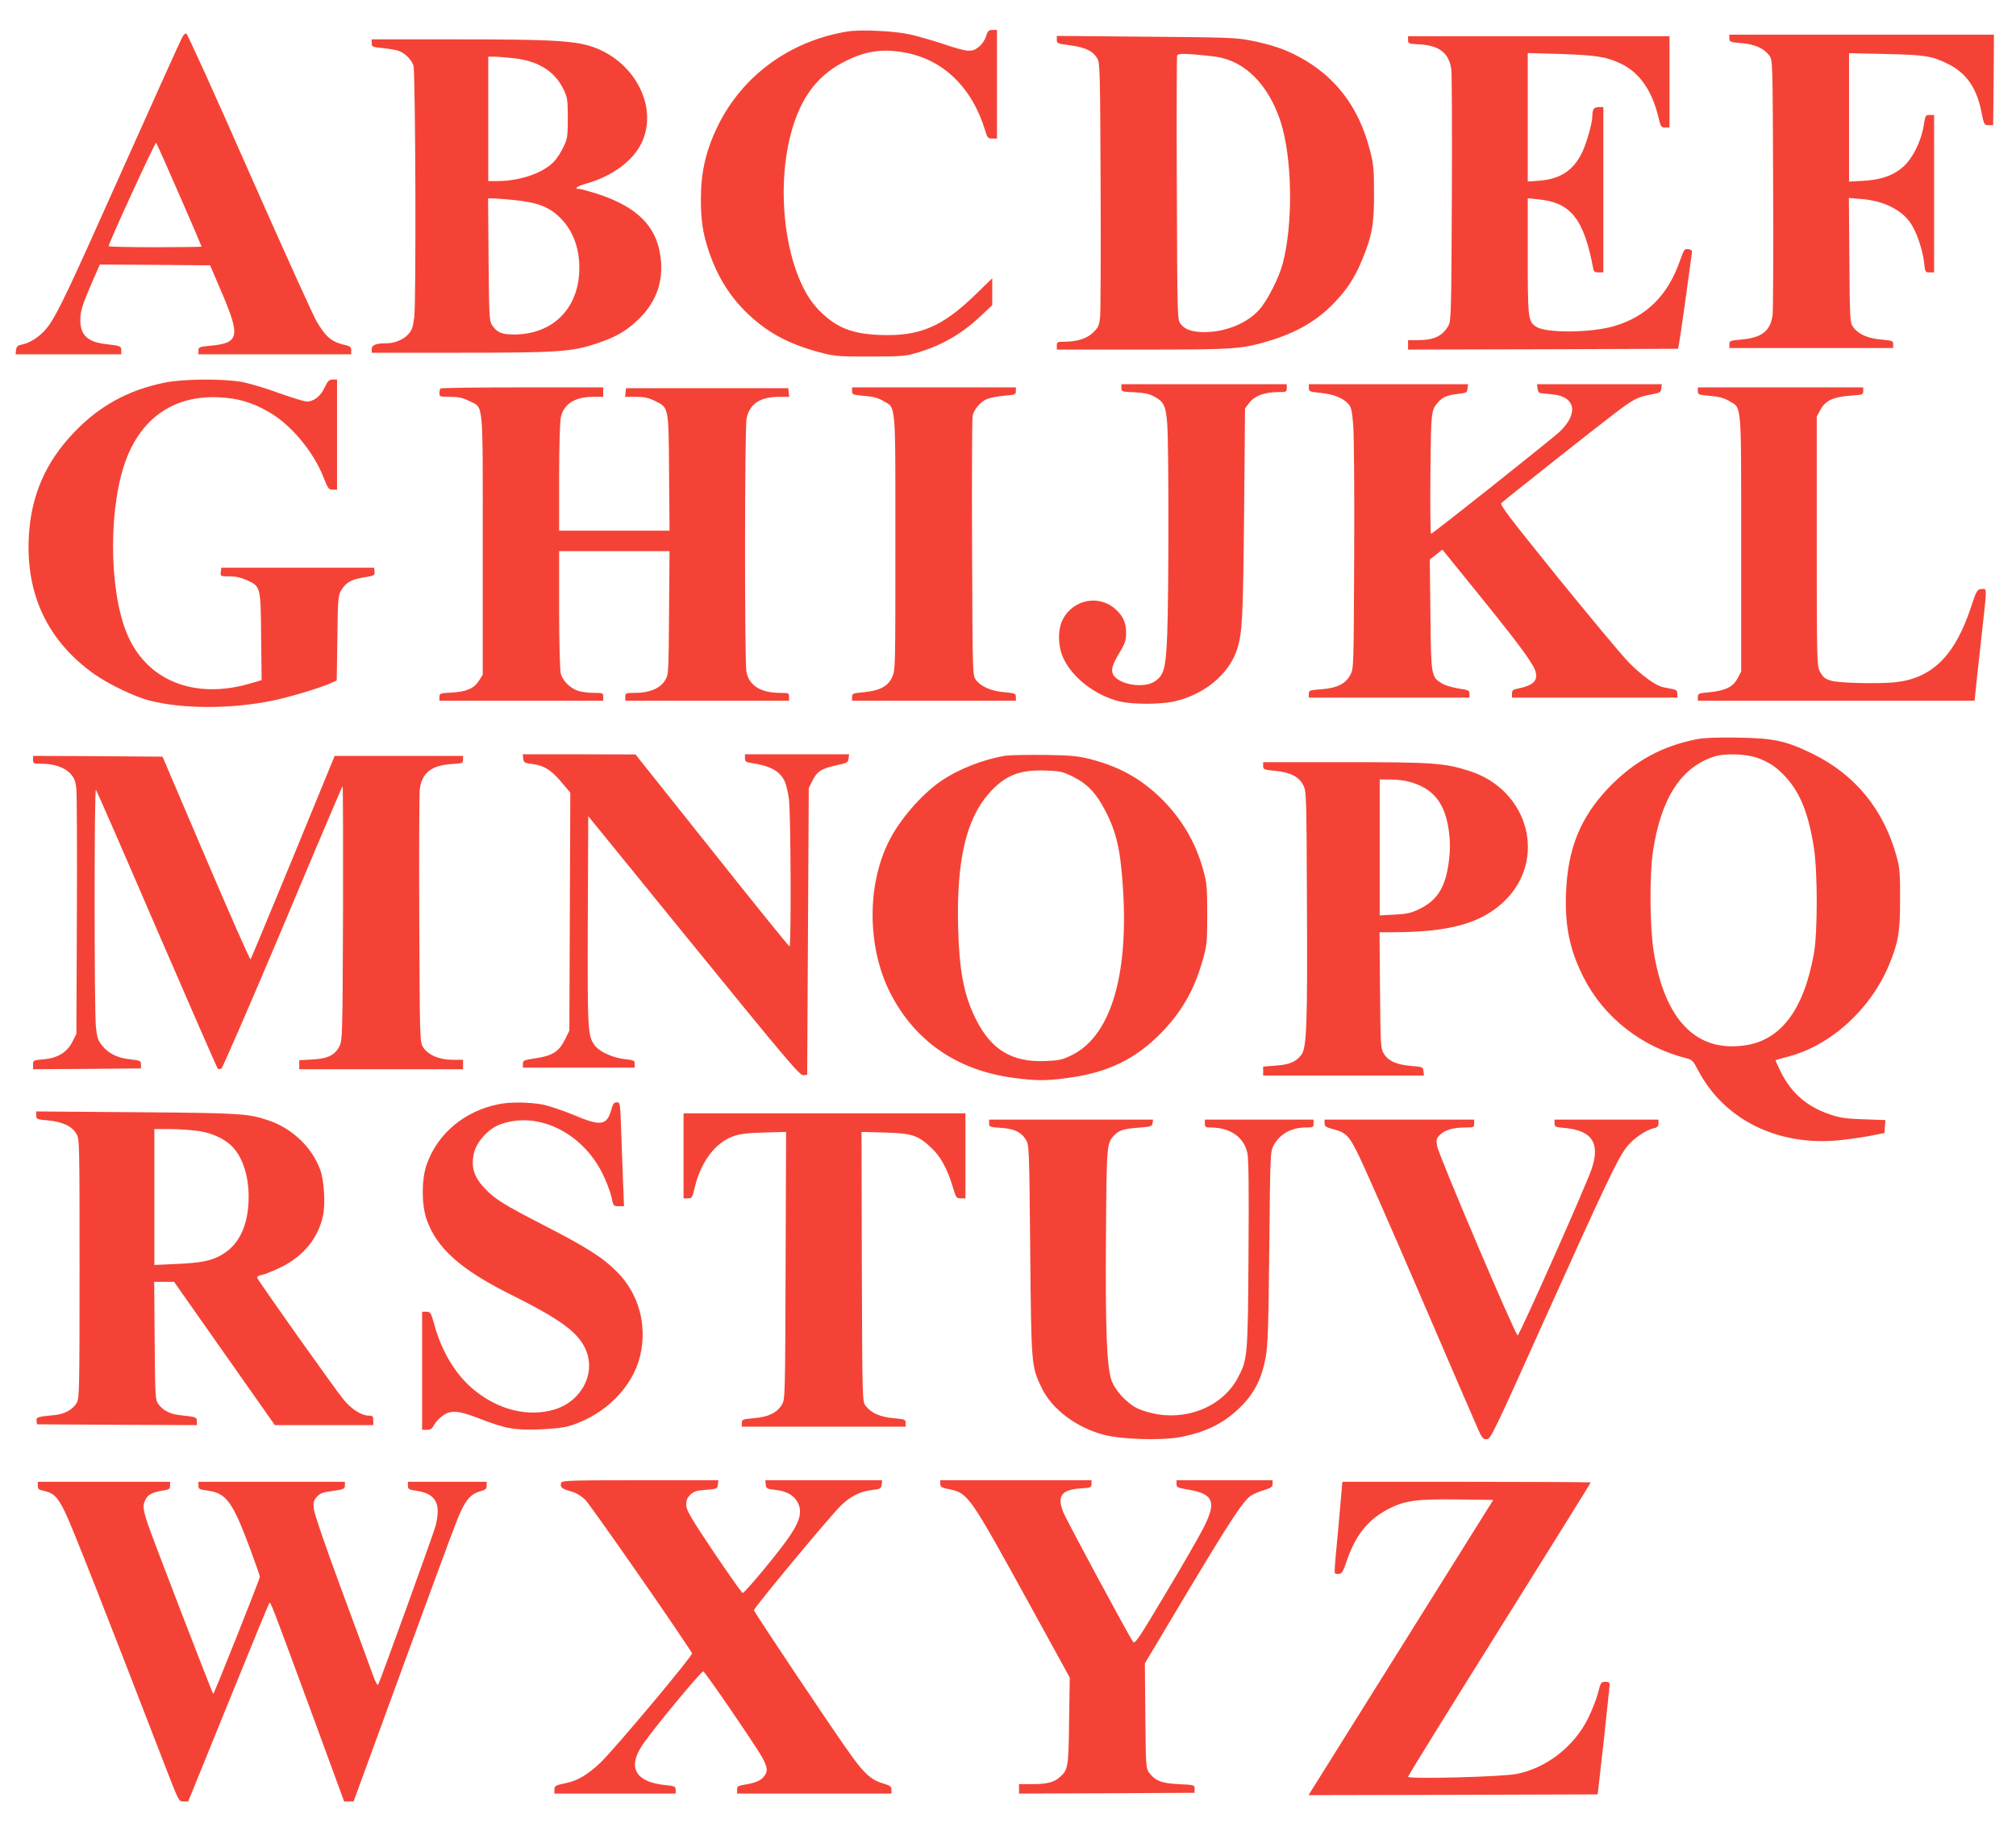
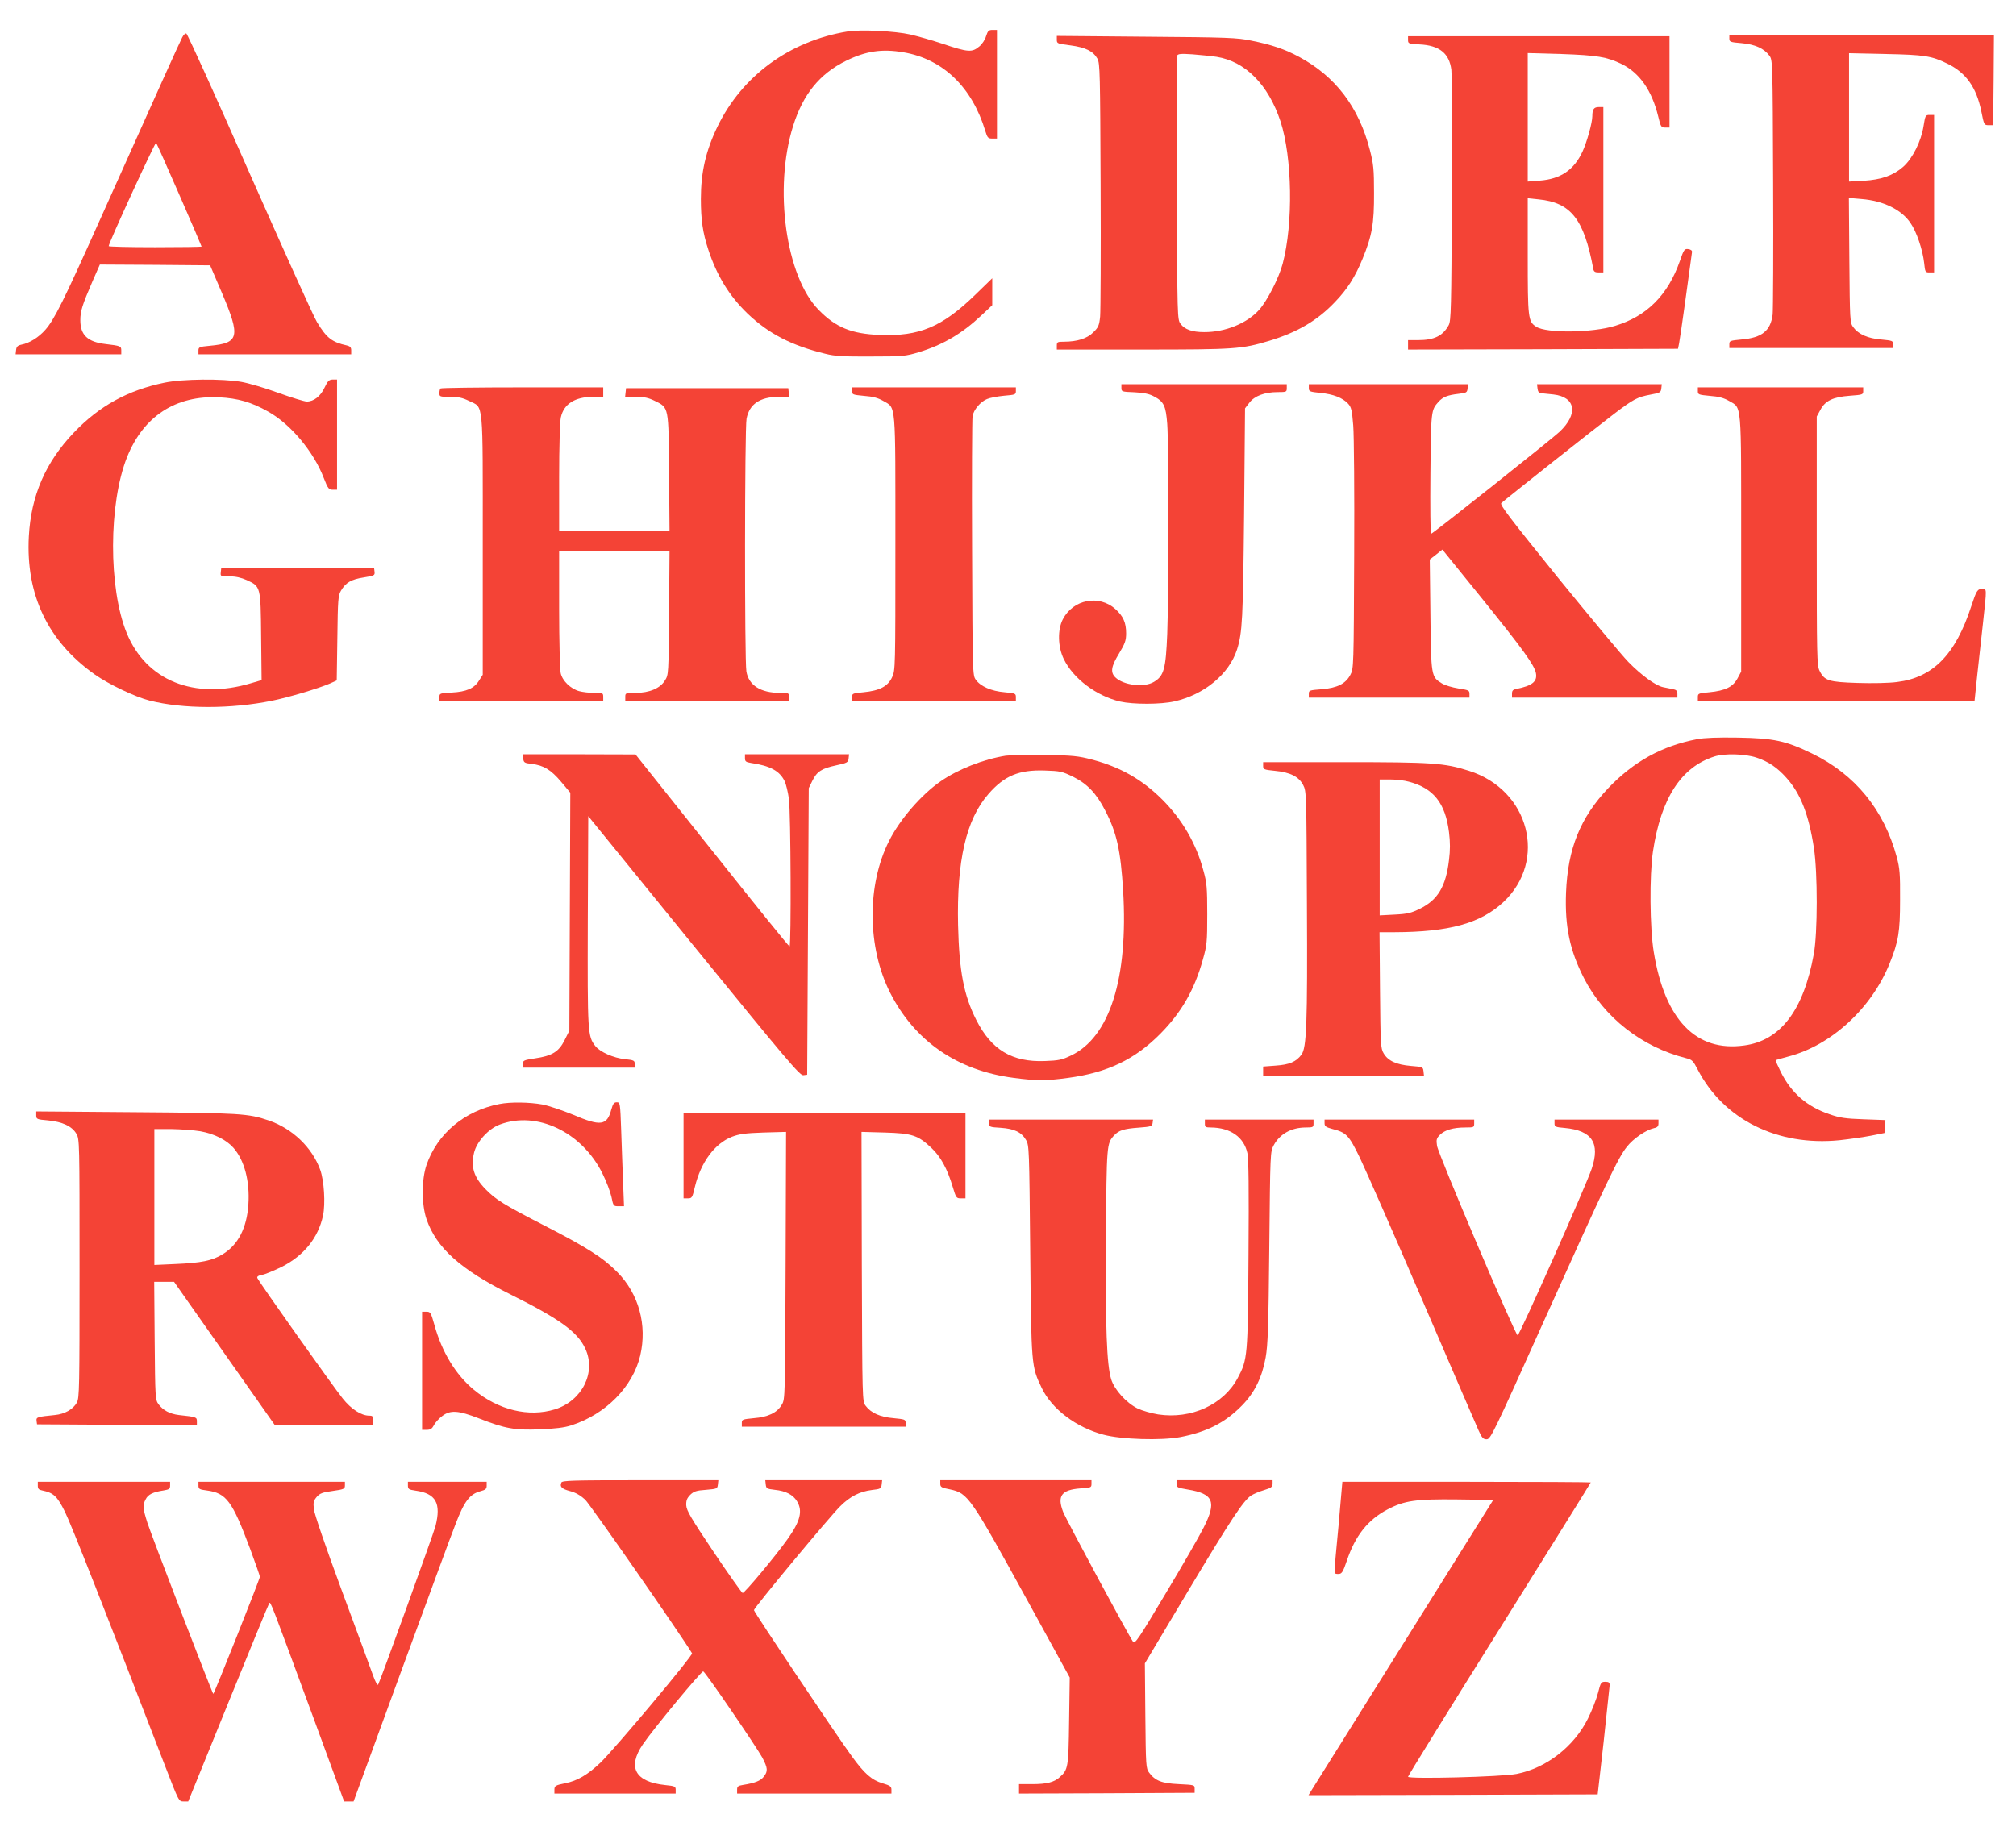
<svg xmlns="http://www.w3.org/2000/svg" version="1.0" width="1280pt" height="1163pt" viewBox="0 0 1280 1163" preserveAspectRatio="xMidYMid meet">
  <g transform="translate(0,1163) scale(0.1,-0.1)" fill="#f44336" stroke="none">
    <path d="M5380 11430 c-366 -60 -669 -282 -825 -605 -74 -153 -105 -290 -105 -458 0 -134 12 -215 47 -322 54 -165 133 -294 249 -406 135 -129 281 -204 496 -256 59 -15 114 -18 288 -17 204 0 219 2 303 27 154 47 276 119 398 234 l69 65 0 86 0 85 -107 -104 c-212 -206 -356 -266 -608 -256 -179 7 -279 48 -387 159 -209 212 -287 773 -162 1169 63 201 169 331 336 413 126 62 228 77 363 54 251 -42 437 -221 521 -500 13 -43 18 -48 44 -48 l30 0 0 345 0 345 -28 0 c-25 0 -30 -6 -41 -39 -6 -22 -25 -51 -42 -65 -47 -40 -70 -39 -234 16 -66 22 -158 48 -205 59 -97 22 -316 33 -400 19z" />
    <path d="M1157 11393 c-15 -28 -157 -343 -522 -1158 -230 -514 -291 -636 -347 -699 -42 -48 -100 -85 -153 -95 -23 -5 -31 -13 -33 -34 l-3 -27 335 0 336 0 0 25 c0 27 -6 29 -99 40 -114 13 -161 57 -161 151 0 59 12 96 77 247 l47 107 350 -2 350 -3 75 -175 c119 -280 110 -319 -78 -336 -66 -6 -71 -9 -71 -30 l0 -24 485 0 485 0 0 25 c0 19 -7 26 -27 31 -95 21 -129 47 -190 148 -21 33 -213 459 -428 945 -214 487 -395 886 -402 888 -6 3 -18 -8 -26 -24z m-18 -1001 c78 -178 141 -326 141 -328 0 -2 -133 -4 -295 -4 -162 0 -295 3 -295 7 0 20 295 662 301 656 4 -4 71 -154 148 -331z" />
    <path d="M10980 11386 c0 -22 5 -24 78 -30 86 -8 141 -33 176 -79 21 -28 21 -35 24 -810 2 -430 0 -805 -3 -834 -13 -104 -68 -148 -198 -159 -72 -7 -77 -8 -77 -30 l0 -24 520 0 520 0 0 24 c0 22 -5 23 -76 30 -85 7 -144 33 -178 79 -20 28 -21 41 -24 424 l-3 396 81 -7 c137 -11 253 -67 310 -152 39 -55 78 -172 87 -255 6 -57 7 -59 34 -59 l29 0 0 500 0 500 -28 0 c-27 0 -28 -3 -39 -71 -15 -96 -70 -206 -129 -258 -64 -56 -139 -82 -251 -89 l-93 -5 0 408 0 407 233 -5 c246 -5 291 -12 391 -61 119 -58 185 -151 216 -304 17 -85 18 -87 46 -87 l29 0 3 288 2 287 -840 0 -840 0 0 -24z" />
    <path d="M6710 11377 c0 -23 4 -25 86 -35 97 -13 145 -37 172 -85 16 -29 17 -95 20 -802 2 -423 0 -799 -3 -835 -6 -57 -11 -69 -44 -101 -39 -39 -102 -59 -186 -59 -41 0 -45 -2 -45 -25 l0 -25 544 0 c588 0 629 3 806 56 177 54 304 128 416 246 78 81 128 159 175 274 61 149 74 224 73 419 0 149 -3 182 -26 271 -70 274 -219 469 -450 593 -91 49 -174 77 -303 103 -91 19 -150 21 -667 25 l-568 5 0 -25z m1015 -108 c182 -29 328 -177 405 -409 75 -230 82 -649 14 -905 -24 -90 -97 -233 -148 -291 -77 -87 -217 -144 -351 -143 -76 0 -123 17 -149 52 -21 28 -21 34 -24 859 -2 457 -1 837 2 845 5 11 23 13 98 8 51 -4 120 -11 153 -16z" />
    <path d="M8940 11376 c0 -23 4 -24 73 -28 126 -6 189 -57 202 -161 3 -29 5 -398 3 -822 -3 -694 -5 -773 -20 -800 -37 -68 -92 -95 -194 -95 l-64 0 0 -30 0 -30 857 2 857 3 7 35 c6 26 63 436 82 580 1 9 -8 16 -24 18 -24 3 -28 -3 -53 -75 -76 -217 -210 -351 -411 -412 -145 -45 -437 -48 -501 -6 -52 33 -54 54 -54 450 l0 366 68 -7 c206 -20 289 -125 348 -441 3 -18 11 -23 34 -23 l30 0 0 525 0 525 -29 0 c-31 0 -41 -14 -41 -58 0 -41 -34 -163 -62 -224 -54 -117 -139 -175 -272 -185 l-76 -6 0 408 0 408 213 -6 c228 -8 289 -18 384 -64 113 -56 191 -168 231 -331 16 -67 19 -72 45 -72 l27 0 0 290 0 290 -830 0 -830 0 0 -24z" />
-     <path d="M2360 11356 c0 -23 5 -25 68 -31 37 -4 82 -11 100 -17 40 -12 87 -58 97 -95 13 -45 18 -1506 5 -1598 -9 -67 -15 -84 -41 -111 -32 -33 -85 -54 -136 -54 -65 0 -93 -11 -93 -36 l0 -24 563 0 c625 0 708 6 869 60 124 42 190 81 269 159 110 110 154 243 132 396 -27 192 -151 313 -403 395 -52 16 -102 30 -112 30 -38 0 -15 17 44 34 164 46 297 144 352 259 113 239 -60 546 -350 621 -114 29 -267 36 -815 36 l-549 0 0 -24z m905 -96 c155 -18 259 -84 314 -200 24 -50 26 -66 26 -180 0 -114 -2 -130 -26 -180 -14 -31 -40 -72 -57 -91 -66 -75 -215 -128 -364 -129 l-58 0 0 395 0 395 38 0 c20 0 78 -5 127 -10z m-5 -900 c143 -14 218 -40 284 -101 97 -88 143 -218 133 -369 -16 -231 -176 -382 -408 -384 -82 -1 -114 12 -146 61 -16 25 -18 64 -21 415 l-3 388 33 0 c18 0 76 -5 128 -10z" />
    <path d="M1045 9200 c-231 -47 -414 -147 -576 -317 -180 -188 -272 -401 -286 -659 -20 -371 121 -666 417 -876 89 -63 258 -144 350 -167 213 -54 515 -54 777 -1 104 21 292 77 367 109 l44 20 4 268 c3 247 5 271 23 302 30 51 65 72 144 84 68 11 72 13 69 37 l-3 25 -485 0 -485 0 -3 -27 c-3 -28 -3 -28 55 -28 40 0 74 -8 110 -24 88 -41 88 -39 91 -357 l3 -278 -68 -20 c-359 -107 -666 17 -789 320 -116 285 -115 822 3 1117 104 259 309 392 583 379 121 -6 207 -31 313 -91 143 -80 289 -255 353 -422 26 -67 32 -74 57 -74 l27 0 0 350 0 350 -27 0 c-24 -1 -32 -9 -52 -51 -25 -55 -69 -89 -113 -89 -15 0 -96 25 -180 55 -84 31 -190 62 -236 70 -120 21 -371 19 -487 -5z" />
    <path d="M7120 9166 c0 -23 3 -24 83 -27 58 -3 93 -10 121 -25 66 -34 78 -60 87 -176 10 -135 10 -1076 0 -1333 -9 -224 -21 -267 -84 -305 -62 -38 -195 -22 -246 29 -32 32 -26 69 24 151 38 63 45 83 45 128 0 68 -18 108 -67 153 -105 95 -269 63 -335 -64 -34 -66 -32 -174 6 -252 60 -124 206 -234 357 -270 84 -19 259 -19 346 1 190 43 347 174 397 329 34 108 38 189 45 861 l6 671 27 35 c33 44 98 68 180 68 55 0 58 1 58 25 l0 25 -525 0 -525 0 0 -24z" />
    <path d="M8310 9166 c0 -22 5 -24 73 -31 83 -8 141 -31 176 -68 21 -23 25 -41 33 -139 5 -62 8 -435 6 -828 -3 -702 -3 -716 -24 -755 -30 -57 -83 -84 -183 -92 -77 -6 -81 -7 -81 -29 l0 -24 510 0 510 0 0 24 c0 22 -6 24 -70 34 -38 6 -86 20 -105 32 -68 42 -69 45 -73 436 l-4 351 40 31 40 32 259 -320 c253 -314 326 -415 335 -465 10 -53 -24 -80 -124 -100 -22 -4 -28 -11 -28 -30 l0 -25 525 0 525 0 0 24 c0 19 -7 26 -30 30 -16 3 -43 9 -60 12 -47 9 -139 76 -221 160 -43 44 -244 286 -449 538 -300 372 -369 461 -358 471 23 22 609 486 715 566 125 95 148 107 232 123 61 11 66 14 69 39 l3 27 -396 0 -396 0 3 -27 c2 -19 9 -29 23 -30 11 -1 46 -5 78 -8 142 -16 159 -124 39 -237 -46 -44 -806 -648 -816 -648 -4 0 -6 172 -4 383 4 403 4 402 52 456 27 30 57 42 126 50 51 6 55 8 58 34 l3 27 -505 0 -506 0 0 -24z" />
    <path d="M2797 9163 c-4 -3 -7 -17 -7 -30 0 -22 3 -23 68 -23 53 0 79 -6 120 -26 94 -47 87 26 87 -914 l0 -825 -23 -36 c-31 -51 -81 -72 -174 -77 -74 -4 -78 -5 -78 -28 l0 -24 520 0 520 0 0 25 c0 24 -3 25 -57 25 -32 0 -75 5 -96 11 -54 15 -106 65 -117 114 -5 22 -10 205 -10 408 l0 367 351 0 350 0 -3 -392 c-3 -388 -3 -393 -26 -429 -30 -50 -99 -79 -186 -79 -64 0 -66 -1 -66 -25 l0 -25 520 0 520 0 0 25 c0 24 -3 25 -57 25 -124 0 -199 48 -214 136 -12 73 -11 1540 1 1605 18 93 85 138 203 139 l68 0 -3 28 -3 27 -515 0 -515 0 -3 -27 -3 -28 68 0 c54 0 80 -6 121 -26 89 -44 87 -34 90 -456 l3 -368 -350 0 -351 0 0 338 c0 196 5 356 11 382 19 85 89 129 202 130 l67 0 0 30 0 30 -513 0 c-283 0 -517 -3 -520 -7z" />
    <path d="M5410 9146 c0 -22 5 -23 77 -30 56 -4 88 -13 121 -32 82 -48 77 6 77 -904 0 -800 0 -805 -21 -851 -27 -58 -79 -85 -181 -95 -68 -6 -73 -8 -73 -30 l0 -24 520 0 520 0 0 24 c0 22 -5 24 -72 30 -84 7 -152 37 -182 79 -21 28 -21 40 -24 835 -2 444 0 821 3 839 7 41 50 92 92 109 18 8 67 17 108 21 70 6 75 7 75 29 l0 24 -520 0 -520 0 0 -24z" />
    <path d="M10780 9146 c0 -22 5 -23 77 -30 56 -4 88 -13 121 -32 82 -48 77 7 77 -909 l0 -810 -23 -43 c-29 -54 -77 -78 -179 -88 -68 -6 -73 -8 -73 -30 l0 -24 878 0 879 0 17 163 c10 89 26 240 37 335 24 220 24 212 -5 212 -31 0 -37 -10 -70 -110 -100 -307 -243 -453 -471 -481 -51 -7 -159 -9 -252 -6 -182 6 -209 14 -240 77 -17 33 -18 90 -18 825 l0 790 23 42 c31 59 81 82 188 90 80 6 84 7 84 29 l0 24 -525 0 -525 0 0 -24z" />
    <path d="M10775 6936 c-223 -43 -401 -141 -563 -310 -179 -189 -258 -385 -269 -666 -8 -214 24 -365 113 -540 128 -251 368 -439 650 -510 37 -9 44 -16 73 -72 165 -318 507 -488 900 -449 64 7 154 20 201 29 l85 17 3 41 3 41 -138 5 c-115 4 -151 9 -217 32 -144 49 -243 135 -310 270 -19 39 -34 72 -32 73 1 2 38 12 82 24 271 71 526 305 641 589 57 141 67 202 67 405 1 165 -2 201 -21 272 -81 300 -264 525 -538 658 -167 81 -242 97 -470 101 -130 2 -212 -1 -260 -10z m377 -117 c76 -25 132 -63 190 -128 90 -100 142 -233 175 -446 24 -156 24 -543 -1 -675 -65 -356 -211 -548 -441 -579 -306 -43 -505 162 -575 594 -25 154 -28 483 -5 638 51 338 179 536 390 603 65 21 196 17 267 -7z" />
    <path d="M3322 6813 c3 -26 8 -29 55 -34 76 -10 121 -37 186 -114 l58 -69 -3 -756 -3 -755 -30 -60 c-37 -74 -79 -100 -188 -116 -71 -11 -77 -13 -77 -35 l0 -24 355 0 355 0 0 24 c0 21 -5 24 -62 30 -72 7 -158 45 -188 83 -49 63 -50 81 -48 794 l3 666 670 -824 c590 -725 673 -823 695 -821 l25 3 5 910 5 910 23 47 c29 59 59 78 152 98 69 15 75 18 78 43 l3 27 -330 0 -331 0 0 -25 c0 -20 6 -25 38 -30 122 -18 182 -50 214 -116 9 -19 21 -69 27 -112 12 -89 15 -937 4 -937 -5 0 -226 274 -493 610 l-485 609 -358 1 -358 0 3 -27z" />
    <path d="M6385 6831 c-142 -23 -300 -85 -412 -162 -122 -84 -260 -243 -328 -379 -142 -280 -139 -675 6 -963 156 -308 426 -495 785 -542 142 -19 209 -19 346 0 247 33 422 116 584 279 134 135 218 280 271 472 26 92 28 112 28 289 0 167 -3 200 -24 275 -46 173 -134 324 -260 451 -130 130 -268 208 -450 256 -84 22 -120 26 -296 29 -110 1 -222 -1 -250 -5z m429 -134 c90 -45 147 -105 203 -214 74 -142 98 -253 114 -510 33 -556 -85 -929 -331 -1046 -56 -27 -78 -32 -166 -35 -208 -8 -339 71 -435 260 -80 158 -109 311 -116 603 -9 409 51 671 193 833 101 116 193 154 356 149 100 -3 112 -6 182 -40z" />
-     <path d="M210 6805 c0 -24 3 -25 53 -25 80 0 150 -24 185 -64 24 -28 32 -47 37 -98 3 -35 5 -398 3 -808 l-3 -745 -25 -50 c-34 -68 -95 -105 -184 -112 -65 -6 -66 -6 -66 -35 l0 -28 343 2 342 3 0 25 c0 24 -4 25 -69 33 -81 9 -137 36 -179 89 -24 30 -31 50 -38 115 -11 108 -11 1519 0 1508 5 -6 179 -404 386 -885 208 -481 382 -879 387 -885 5 -6 14 -6 24 0 8 6 184 410 390 899 205 489 376 891 379 894 3 3 4 -358 3 -804 -3 -765 -4 -811 -22 -846 -28 -58 -74 -81 -173 -86 l-83 -5 0 -28 0 -29 520 0 520 0 0 30 0 30 -68 0 c-84 0 -157 32 -187 82 -19 32 -20 56 -23 808 -2 426 0 798 3 827 13 104 74 153 202 161 69 4 73 6 73 28 l0 24 -407 0 -408 0 -264 -643 c-145 -353 -267 -645 -270 -649 -4 -4 -131 284 -283 640 l-276 647 -411 3 -411 2 0 -25z" />
    <path d="M8020 6766 c0 -22 5 -24 75 -31 96 -9 152 -37 179 -90 21 -39 21 -56 24 -755 4 -765 -2 -914 -35 -958 -34 -45 -76 -63 -163 -69 l-80 -6 0 -28 0 -29 511 0 510 0 -3 28 c-3 26 -5 27 -80 33 -92 8 -145 32 -173 80 -19 32 -20 55 -23 402 l-3 367 93 0 c348 1 548 56 693 191 282 264 165 713 -218 834 -156 50 -234 55 -792 55 l-515 0 0 -24z m925 -100 c157 -41 232 -137 255 -320 8 -65 8 -114 0 -178 -20 -168 -71 -253 -185 -309 -55 -27 -79 -33 -160 -37 l-95 -5 0 432 0 431 68 0 c37 0 90 -6 117 -14z" />
    <path d="M3171 4619 c-222 -43 -394 -188 -463 -387 -32 -95 -32 -249 0 -344 63 -183 216 -320 533 -478 313 -156 426 -238 475 -344 71 -151 -20 -332 -193 -386 -166 -51 -358 -5 -515 125 -114 94 -203 240 -250 412 -22 78 -25 83 -50 83 l-28 0 0 -375 0 -375 30 0 c23 0 33 7 45 29 8 17 32 43 52 58 52 40 102 37 233 -14 169 -66 227 -76 387 -70 97 4 156 11 199 25 219 70 392 245 439 444 45 193 -9 391 -145 529 -91 92 -189 155 -463 296 -260 134 -310 165 -375 232 -73 75 -94 140 -72 231 17 70 91 152 164 179 235 88 519 -47 650 -309 25 -50 51 -118 58 -150 12 -59 13 -60 46 -60 l34 0 -6 153 c-3 83 -9 232 -12 330 -6 173 -7 177 -28 177 -18 0 -24 -9 -35 -47 -27 -101 -67 -107 -242 -32 -66 27 -154 57 -195 65 -82 15 -203 17 -273 3z" />
    <path d="M230 4547 c0 -24 4 -26 75 -32 92 -9 152 -37 180 -85 20 -34 20 -50 20 -855 0 -758 -1 -822 -17 -852 -24 -43 -77 -73 -140 -79 -111 -11 -119 -13 -116 -37 l3 -22 508 -3 507 -2 0 24 c0 27 -3 28 -114 40 -58 7 -101 30 -130 69 -20 28 -21 40 -24 403 l-3 374 63 0 63 0 320 -455 320 -455 313 0 312 0 0 30 c0 25 -4 30 -25 30 -51 0 -115 41 -169 109 -61 76 -534 743 -542 765 -4 9 6 16 30 20 20 4 76 27 125 51 140 71 232 184 262 326 16 74 7 222 -18 291 -52 142 -177 262 -328 313 -129 44 -182 47 -842 52 l-633 5 0 -25z m1042 -101 c89 -16 166 -55 210 -105 70 -79 105 -213 95 -360 -10 -150 -66 -258 -165 -317 -65 -40 -134 -54 -299 -61 l-133 -6 0 432 0 431 108 0 c59 -1 142 -7 184 -14z" />
    <path d="M4340 4290 l0 -270 28 0 c25 0 28 4 44 73 38 157 126 275 235 318 48 18 84 23 201 27 l143 4 -3 -848 c-3 -835 -3 -850 -24 -884 -29 -51 -87 -79 -178 -86 -71 -7 -76 -8 -76 -30 l0 -24 520 0 520 0 0 24 c0 22 -5 23 -76 30 -85 7 -144 33 -178 79 -21 28 -21 34 -24 884 l-2 855 147 -4 c174 -5 211 -17 296 -97 60 -56 102 -134 136 -248 21 -69 23 -73 51 -73 l30 0 0 270 0 270 -895 0 -895 0 0 -270z" />
    <path d="M6280 4496 c0 -22 4 -24 74 -28 86 -6 131 -27 161 -78 19 -34 20 -55 26 -700 7 -736 7 -736 73 -874 65 -135 219 -251 393 -297 112 -30 365 -38 487 -15 170 33 284 91 392 201 80 82 127 177 150 305 14 79 18 194 23 700 6 602 6 605 28 647 39 72 112 113 204 113 46 0 49 2 49 25 l0 25 -345 0 -345 0 0 -25 c0 -22 4 -25 38 -25 124 -1 210 -61 232 -163 8 -41 10 -221 7 -644 -4 -649 -6 -666 -68 -783 -90 -170 -296 -264 -506 -232 -43 7 -101 24 -129 37 -73 36 -148 119 -169 186 -28 94 -37 322 -33 904 4 590 5 593 51 644 31 33 61 43 157 50 78 6 85 8 88 29 l3 22 -520 0 -521 0 0 -24z" />
    <path d="M8410 4497 c0 -19 8 -25 48 -36 91 -23 106 -39 176 -183 35 -73 214 -479 396 -903 182 -423 343 -796 357 -827 22 -49 30 -58 52 -58 25 0 42 35 360 743 395 877 474 1045 530 1114 41 53 121 107 173 119 21 4 28 12 28 30 l0 24 -330 0 -330 0 0 -24 c0 -21 5 -24 65 -29 173 -16 226 -96 171 -259 -33 -101 -458 -1057 -470 -1058 -14 -2 -506 1154 -512 1204 -6 38 -3 48 18 69 31 31 85 47 161 47 54 0 57 1 57 25 l0 25 -475 0 -475 0 0 -23z" />
    <path d="M3564 2215 c-11 -27 3 -40 55 -54 35 -9 65 -26 96 -54 31 -30 593 -836 679 -976 8 -12 -484 -599 -581 -694 -81 -77 -147 -116 -223 -131 -64 -13 -70 -17 -70 -42 l0 -24 385 0 385 0 0 24 c0 21 -5 24 -66 30 -191 20 -242 112 -143 258 65 96 372 467 384 464 13 -3 335 -475 375 -547 35 -67 37 -87 9 -122 -20 -26 -56 -40 -131 -52 -32 -5 -38 -10 -38 -30 l0 -25 490 0 490 0 0 24 c0 21 -8 27 -55 41 -69 20 -116 60 -198 174 -100 137 -620 914 -620 926 0 15 481 594 549 661 63 62 122 92 200 102 55 6 59 9 62 35 l3 27 -371 0 -371 0 3 -27 c3 -26 7 -28 58 -34 69 -7 115 -31 140 -72 38 -62 22 -127 -61 -243 -73 -103 -273 -343 -284 -340 -5 1 -88 118 -183 259 -146 218 -173 264 -175 298 -1 31 5 45 25 66 23 22 39 28 100 32 71 6 73 7 76 34 l3 27 -496 0 c-431 0 -496 -2 -501 -15z" />
    <path d="M5970 2207 c0 -20 8 -25 61 -35 116 -25 127 -41 504 -727 l257 -468 -4 -276 c-4 -296 -6 -309 -60 -357 -35 -32 -82 -44 -174 -44 l-84 0 0 -30 0 -30 558 2 557 3 0 25 c0 25 -1 25 -100 30 -109 5 -150 21 -189 73 -20 27 -21 41 -24 361 l-3 333 274 459 c274 457 352 575 401 607 14 9 50 25 81 34 46 14 55 21 55 40 l0 23 -305 0 -305 0 0 -24 c0 -21 6 -24 71 -35 164 -27 185 -77 101 -242 -26 -52 -134 -240 -241 -418 -172 -289 -195 -323 -207 -307 -28 39 -424 774 -444 825 -39 101 -11 140 109 149 67 4 71 6 71 28 l0 24 -480 0 -480 0 0 -23z" />
    <path d="M240 2195 c0 -19 6 -26 28 -30 72 -15 95 -36 144 -135 40 -80 258 -634 639 -1622 84 -217 84 -218 114 -218 l30 0 253 623 c139 342 256 628 261 635 9 14 3 28 297 -770 l179 -488 30 0 30 0 299 818 c165 449 321 875 349 945 55 144 90 189 157 207 33 9 40 15 40 35 l0 25 -250 0 -250 0 0 -24 c0 -22 6 -26 48 -32 130 -18 164 -80 127 -226 -15 -54 -348 -976 -364 -1006 -4 -7 -18 17 -33 60 -14 40 -103 282 -198 538 -102 276 -174 486 -177 516 -5 43 -2 54 18 78 20 23 37 29 102 38 71 10 77 13 77 35 l0 23 -465 0 -465 0 0 -24 c0 -22 6 -25 53 -31 125 -17 161 -66 276 -373 33 -90 61 -169 61 -175 0 -14 -292 -748 -296 -744 -8 8 -396 1016 -418 1086 -30 95 -31 112 -11 150 15 31 47 46 113 56 36 6 42 10 42 31 l0 24 -420 0 -420 0 0 -25z" />
    <path d="M8511 2083 c-6 -76 -18 -205 -26 -287 -8 -82 -13 -152 -10 -156 2 -4 14 -6 26 -5 19 1 27 15 50 83 54 160 133 260 258 326 108 57 180 67 444 64 l228 -3 -563 -900 c-310 -495 -574 -917 -587 -938 l-23 -37 918 2 918 3 38 335 c20 184 37 345 38 358 0 18 -6 22 -28 22 -26 0 -29 -4 -46 -71 -10 -39 -39 -113 -64 -163 -88 -177 -264 -314 -452 -351 -94 -19 -690 -34 -690 -18 0 6 261 428 580 937 319 510 580 929 580 932 0 2 -355 4 -788 4 l-789 0 -12 -137z" />
  </g>
</svg>